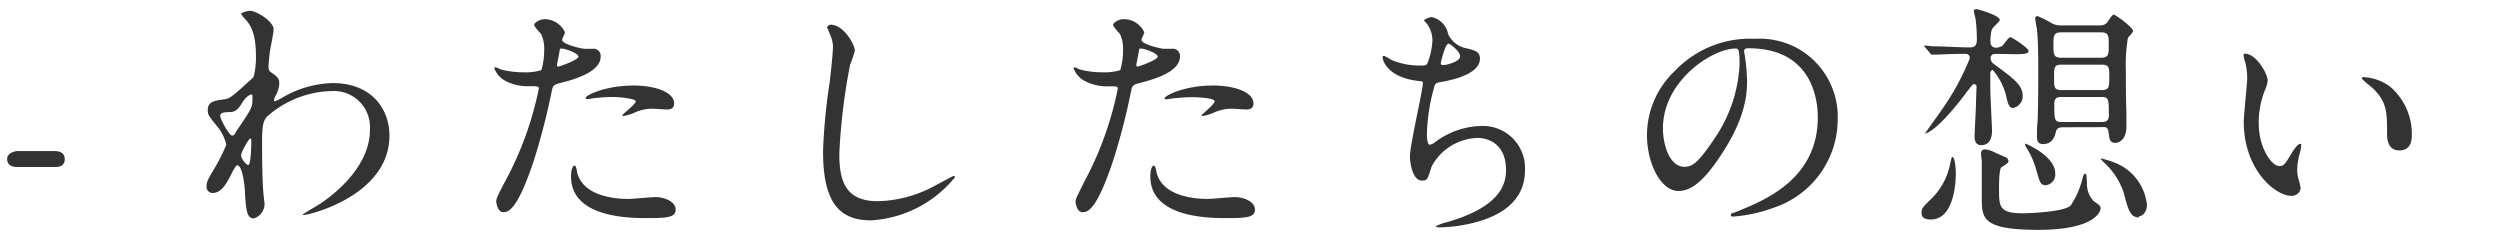
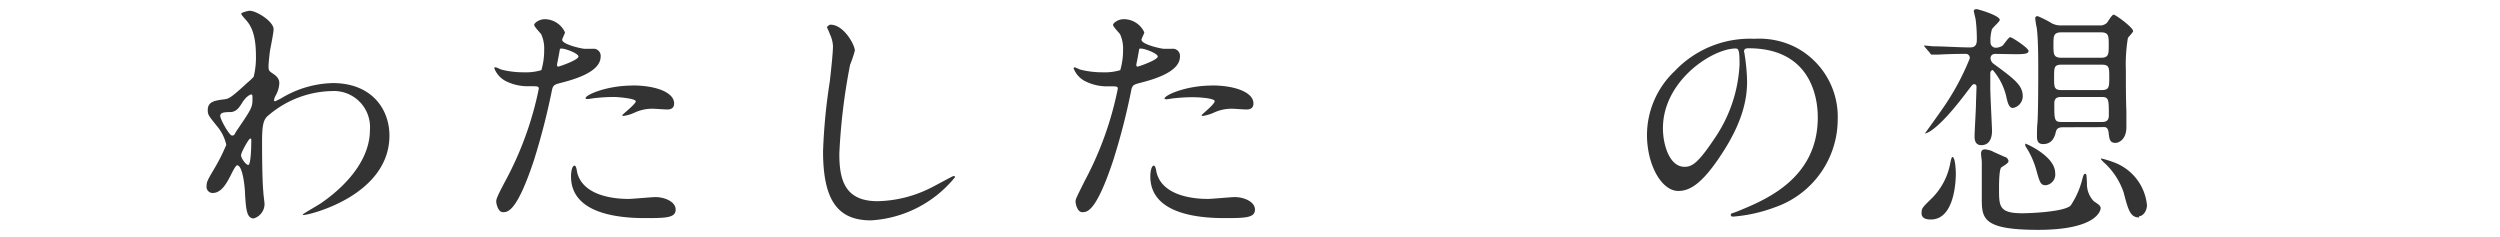
<svg xmlns="http://www.w3.org/2000/svg" viewBox="0 0 232 22">
  <defs>
    <style>.cls-1{fill:#333;}.cls-2{fill:none;}</style>
  </defs>
  <g id="レイヤー_2" data-name="レイヤー 2">
    <g id="レイヤー_1-2" data-name="レイヤー 1">
-       <path class="cls-1" d="M1.59,15.5c-.42,0-.93-.14-.93-.74s.76-.74.93-.74h3.5c.92,0,.92.62.92.74,0,.74-.67.74-.92.74Z" />
      <path class="cls-1" d="M25.32,6.83c.6.37.6.74.6.9a2.52,2.52,0,0,1-.33,1.12,1.24,1.24,0,0,0-.16.44.1.1,0,0,0,.09.11,5.39,5.39,0,0,0,.68-.34,9.62,9.62,0,0,1,4.68-1.35c3.61,0,5.26,2.41,5.26,4.87,0,5.56-7.42,7.37-7.95,7.37-.05,0-.09,0-.09-.05s1.46-.88,1.71-1.06c1.16-.79,4.52-3.34,4.52-6.79a3.35,3.35,0,0,0-3.5-3.6,9.33,9.33,0,0,0-6.07,2.39c-.3.35-.44.74-.44,2.32,0,.51,0,3.45.12,4.68,0,.19.11.95.11,1.09a1.41,1.41,0,0,1-1,1.34c-.65,0-.72-.83-.81-2.24,0-.49-.19-2.69-.74-2.69-.12,0-.42.58-.6.95-.35.67-.84,1.62-1.67,1.62a.57.57,0,0,1-.56-.65c0-.39.12-.6.7-1.58A17.38,17.38,0,0,0,21,13.44a4.05,4.05,0,0,0-.91-1.79c-.74-.93-.81-1-.81-1.44,0-.78.63-.88,1.58-1,.39-.07.53-.09,2.08-1.52a7,7,0,0,0,.6-.56,7.43,7.43,0,0,0,.21-2c0-2.06-.53-2.83-.92-3.27s-.44-.51-.44-.6S23,1,23.18,1c.63,0,2.21,1,2.21,1.71,0,.35-.31,1.81-.35,2.11s-.12,1.09-.12,1.34C24.92,6.58,25,6.6,25.32,6.83ZM22.44,9.59c-.21.32-.46.76-1,.81-.75,0-1,.07-1,.37s.84,1.81,1.09,1.81.21-.12.46-.49c1.44-2.11,1.44-2.15,1.44-3,0-.18,0-.3-.09-.32S22.84,8.92,22.44,9.59Zm-.07,4.82c0,.3.47.9.67.9s.28-1.25.28-2.31c0-.1,0-.14-.11-.14S22.37,14.13,22.37,14.41Z" />
      <path class="cls-1" d="M46.91,16.77A31,31,0,0,0,50,8.24C50,8,49.88,8,49.14,8a4.52,4.52,0,0,1-2.07-.41,2.23,2.23,0,0,1-1.2-1.26A.09.09,0,0,1,46,6.25c.09,0,.44.19.54.21a8.24,8.24,0,0,0,2.06.25,5.08,5.08,0,0,0,1.64-.2,6.59,6.59,0,0,0,.26-1.9,3.17,3.17,0,0,0-.28-1.44c-.09-.12-.65-.7-.65-.86s.44-.53,1-.53A2.09,2.09,0,0,1,52.43,3c0,.11-.26.58-.26.69,0,.44,1.86.84,2.09.84l.72,0a.66.66,0,0,1,.76.72c0,1.3-2,2-3.5,2.39-.78.2-.88.23-1,.64a63.75,63.75,0,0,1-1.69,6.59c-1.6,4.82-2.44,4.82-2.88,4.82s-.62-.77-.62-1S46.19,18.12,46.91,16.77ZM51.8,6.18c.12,0,1.88-.62,1.88-.93s-1.25-.74-1.51-.74-.2,0-.25.28c-.09.46-.09.53-.21,1.09C51.69,6,51.66,6.18,51.8,6.18ZM53.56,16c.49,2,3,2.46,4.76,2.46.39,0,2.15-.17,2.52-.17.79,0,1.86.4,1.86,1.16s-.86.79-2.83.79c-3.76,0-6.88-.95-6.88-3.87,0-.53.13-1,.32-1S53.54,15.94,53.56,16Zm5.13-8.07c2.2,0,3.87.65,3.87,1.67,0,.56-.49.56-.67.56s-1.12-.07-1.3-.07a3.91,3.91,0,0,0-1.72.37,4,4,0,0,1-1,.3s-.12,0-.12-.07S59,9.66,59,9.4,57.34,9,57,9a15.71,15.71,0,0,0-1.67.09c-.14,0-.68.1-.77.1s-.18,0-.21-.05C54.19,8.87,56.21,7.94,58.69,7.94Z" />
      <path class="cls-1" d="M79.33,4.7A10.44,10.44,0,0,1,78.89,6a56.25,56.25,0,0,0-1,8.25c0,2.34.44,4.42,3.54,4.42a11.43,11.43,0,0,0,4.87-1.2c.35-.16,2.11-1.14,2.2-1.14a.11.11,0,0,1,.12.12,10.86,10.86,0,0,1-7.79,4c-3,0-4.45-1.74-4.45-6.4A52.77,52.77,0,0,1,77,7.6c.09-.77.3-2.67.3-3.32A2.85,2.85,0,0,0,77,3.15c0-.07-.26-.61-.26-.63s.19-.23.33-.23C78.31,2.29,79.33,4.17,79.33,4.7Z" />
      <path class="cls-1" d="M100.67,16.77a31,31,0,0,0,3.06-8.53c0-.23-.09-.23-.83-.23a4.46,4.46,0,0,1-2.06-.41,2.22,2.22,0,0,1-1.21-1.26.09.09,0,0,1,.09-.09c.1,0,.44.19.54.21a8.24,8.24,0,0,0,2.06.25,5.08,5.08,0,0,0,1.64-.2,6.59,6.59,0,0,0,.26-1.9,3.17,3.17,0,0,0-.28-1.44c-.09-.12-.65-.7-.65-.86s.44-.53,1-.53A2.09,2.09,0,0,1,106.19,3c0,.11-.26.58-.26.69,0,.44,1.86.84,2.09.84l.72,0a.66.66,0,0,1,.76.72c0,1.3-2,2-3.5,2.39-.78.2-.88.23-1,.64a60.88,60.88,0,0,1-1.69,6.59c-1.6,4.82-2.43,4.82-2.88,4.82s-.62-.77-.62-1S100,18.12,100.67,16.77Zm4.89-10.59c.12,0,1.88-.62,1.88-.93s-1.25-.74-1.51-.74-.2,0-.25.28c-.09.46-.09.53-.21,1.09C105.45,6,105.42,6.18,105.56,6.18ZM107.33,16c.48,2,3,2.46,4.75,2.46.39,0,2.15-.17,2.52-.17.79,0,1.86.4,1.86,1.16s-.86.79-2.83.79c-3.75,0-6.88-.95-6.88-3.87,0-.53.13-1,.32-1S107.3,15.94,107.33,16Zm5.12-8.07c2.2,0,3.87.65,3.87,1.67,0,.56-.49.56-.67.56s-1.12-.07-1.3-.07a3.91,3.91,0,0,0-1.72.37,4,4,0,0,1-1,.3s-.12,0-.12-.07,1.21-1,1.21-1.3-1.65-.37-2-.37a15.86,15.86,0,0,0-1.67.09c-.14,0-.68.1-.77.1s-.18,0-.21-.05C108,8.87,110,7.94,112.45,7.94Z" />
-       <path class="cls-1" d="M134.39,3.17a2.33,2.33,0,0,0,1.51,1.27c1,.23,1.44.35,1.44,1,0,1.32-2.14,1.92-3.67,2.18-.46.07-.51.18-.58.48a17.24,17.24,0,0,0-.67,4.27c0,.3,0,1.06.28,1.06a1.2,1.2,0,0,0,.49-.25,7.37,7.37,0,0,1,4.33-1.49,3.91,3.91,0,0,1,4,4.11c0,3.91-4.21,4.84-6.07,5.14a13.57,13.57,0,0,1-1.85.16c-.07,0-.35,0-.35-.11a4.8,4.8,0,0,1,1.09-.39c4.61-1.35,5.42-3.27,5.42-4.8,0-2.83-2.18-3-2.59-3a5,5,0,0,0-4.31,2.64c-.38,1.18-.4,1.32-.89,1.32-1,0-1.13-2-1.13-2.22,0-1.09,1.2-6.15,1.2-6.8,0-.18,0-.18-.44-.23-2.94-.34-3.29-2-3.29-2.15s0-.17.12-.17.67.38.81.42a6.8,6.8,0,0,0,2.76.47c.28,0,.37-.05.46-.19a6.76,6.76,0,0,0,.47-2.13,2.62,2.62,0,0,0-.51-1.55c-.19-.21-.26-.28-.26-.35s.58-.28.7-.28A2,2,0,0,1,134.39,3.17Zm-.69,2.71c0,.14.14.16.23.16.35,0,1.57-.34,1.57-.81s-.95-1.18-1.08-1.18C134.11,4.05,133.7,5.83,133.7,5.88Z" />
      <path class="cls-1" d="M161.85,4.79c0,.07.05.16.05.26a18.13,18.13,0,0,1,.23,2.5c0,1.55-.35,3.71-2.39,6.79-1.85,2.83-3,3.38-4,3.38-1.53,0-2.9-2.38-2.9-5.21a8.19,8.19,0,0,1,2.57-5.91,9.61,9.61,0,0,1,7.4-3,7.48,7.48,0,0,1,3.73.74,7.27,7.27,0,0,1,4,6.74,8.65,8.65,0,0,1-5.84,8.16,14.09,14.09,0,0,1-3.85.86c-.09,0-.23,0-.23-.16s.05-.1.63-.33c2.41-1,7.44-2.94,7.44-8.71,0-.91-.09-6.42-6.42-6.42C161.87,4.47,161.85,4.65,161.85,4.79Zm-7.53,7.12c0,1.5.6,3.57,2,3.57.68,0,1.23-.28,2.83-2.69A13.25,13.25,0,0,0,161.43,6c0-1.39-.09-1.5-.39-1.5C158.84,4.54,154.32,7.53,154.32,11.91Z" />
      <path class="cls-1" d="M179.18,20.37c-.35,0-.86-.07-.86-.58s.1-.54,1.05-1.49a6.15,6.15,0,0,0,1.6-3.08c.07-.37.14-.65.21-.65.27,0,.32,1.25.32,1.55C181.5,16.7,181.41,20.37,179.18,20.37Zm6-15.37c-.41,0-.46.3-.46.39a.69.69,0,0,0,.3.54c1.95,1.43,2.69,2,2.69,3a1.11,1.11,0,0,1-.91,1.09c-.34,0-.48-.4-.62-1.07a5.72,5.72,0,0,0-1.25-2.45c-.07,0-.23.07-.23.32s0,1.18,0,1.39c0,.63.16,3.66.16,3.9s0,1.36-1,1.36c-.62,0-.62-.62-.62-.81,0-.44.13-2.55.13-3,0-.23.05-1.39.05-1.64a.22.22,0,0,0-.23-.21c-.12,0-.16.07-.56.58-2.92,3.92-3.94,4-4,4s0,0,0,0,1.35-1.88,1.58-2.22a23.36,23.36,0,0,0,2.57-4.71A.36.36,0,0,0,182.4,5c-1.62,0-2.45.07-2.59.07l-.51,0c-.07,0-.12,0-.19-.14l-.46-.54c-.09-.11-.09-.11-.09-.16s0,0,.09,0,.69.07.83.07c.88,0,2.39.1,3.27.1.3,0,.7,0,.7-.7a14.19,14.19,0,0,0-.1-1.81c0-.14-.18-.74-.18-.88s.18-.16.28-.16,2.13.58,2.13,1c0,.17-.7.72-.74.91a3.66,3.66,0,0,0-.12,1.2.49.49,0,0,0,.47.47,1.21,1.21,0,0,0,.64-.19c.12-.09.56-.79.72-.79s1.7,1,1.7,1.28-.47.3-1.26.3Zm.86,9.55a.49.49,0,0,1,.35.39c0,.17-.21.3-.65.58-.23.14-.23,1.6-.23,2,0,1.62,0,2.27,2.15,2.27.86,0,3.92-.14,4.5-.72a7.79,7.79,0,0,0,1.07-2.41c.09-.32.13-.53.27-.53s.12.09.17.83a2.31,2.31,0,0,0,.64,1.72c.49.32.63.44.63.65s-.39,2-5.79,2c-5.24,0-5.24-1.09-5.24-3,0-.3,0-1.67,0-1.94,0-.44,0-.91,0-1.37,0-.12-.07-.63-.07-.74s0-.42.37-.42a2.31,2.31,0,0,1,.65.16C185,14.11,186,14.53,186,14.55Zm3.82,2.64c-.51,0-.57-.28-.9-1.44a7.6,7.6,0,0,0-.88-2c-.12-.18-.14-.23-.14-.34s0-.07.05-.07,2.73,1.16,2.73,2.71A1,1,0,0,1,189.84,17.19Zm1.58-5.38c-.16,0-.56,0-.65.4s-.3,1.16-1.18,1.16c-.44,0-.58-.24-.58-.7,0-.28,0-.95.05-1.3.07-1.09.07-4.49.07-4.68,0-1,0-3.1-.14-4.1a7.71,7.71,0,0,1-.14-.86.2.2,0,0,1,.23-.23,9.11,9.11,0,0,1,1.32.67,1.82,1.82,0,0,0,.88.19h3.55a.9.9,0,0,0,.67-.24c.09-.09.46-.76.63-.76s1.8,1.18,1.8,1.53c0,.12-.41.51-.48.63a15,15,0,0,0-.19,3c0,1.27,0,2.57.05,3.85,0,.21,0,1.18,0,1.41,0,1.23-.76,1.48-1,1.48-.53,0-.58-.32-.65-.95s-.41-.51-.69-.51ZM191.33,3c-.77,0-.77.32-.77,1.18s0,1.18.77,1.18h3.61c.75,0,.75-.32.75-1.18s0-1.18-.75-1.18Zm0,3c-.71,0-.71.25-.71,1.18s0,1.18.71,1.18H195c.72,0,.74-.25.74-1.18s0-1.18-.74-1.18Zm0,3c-.27,0-.69,0-.69.58,0,1.56,0,1.74.69,1.74H195c.28,0,.7,0,.7-.6,0-1.53,0-1.72-.7-1.72Zm7.19,11.18c-.79,0-1-.58-1.44-2.3a6.6,6.6,0,0,0-1.71-2.69,3.06,3.06,0,0,1-.4-.41c0-.07,0-.07.05-.07a9.34,9.34,0,0,1,1.11.34,4.72,4.72,0,0,1,3.11,4C199.21,19.69,198.81,20.07,198.49,20.07Z" />
-       <path class="cls-1" d="M210.44,7.48a3.1,3.1,0,0,1-.27.93,8,8,0,0,0-.56,3c0,2.34,1.2,4,1.92,4,.4,0,.49-.12,1.18-1.27.14-.24.54-.79.72-.79s.12.09.12.18a3.31,3.31,0,0,1-.07.47,6.63,6.63,0,0,0-.3,1.76,3.07,3.07,0,0,0,.14.92,5.63,5.63,0,0,1,.18.77.82.82,0,0,1-.88.72c-1.48,0-4.4-2.44-4.4-6.86,0-.65.32-3.5.32-4.11a6.37,6.37,0,0,0-.16-1.34,3.08,3.08,0,0,1-.18-.79c0-.07.09-.09.13-.09C209.4,5,210.44,6.85,210.44,7.48ZM221.75,8a5.76,5.76,0,0,1,2.07,4.43c0,.44,0,1.53-1.16,1.53s-1.14-1.25-1.14-1.55c0-1.93,0-2.9-1.23-4.13-.18-.18-1.11-.9-1.11-1s.09-.12.21-.12A4.5,4.5,0,0,1,221.75,8Z" />
-       <rect class="cls-2" width="232" height="22" />
    </g>
  </g>
</svg>